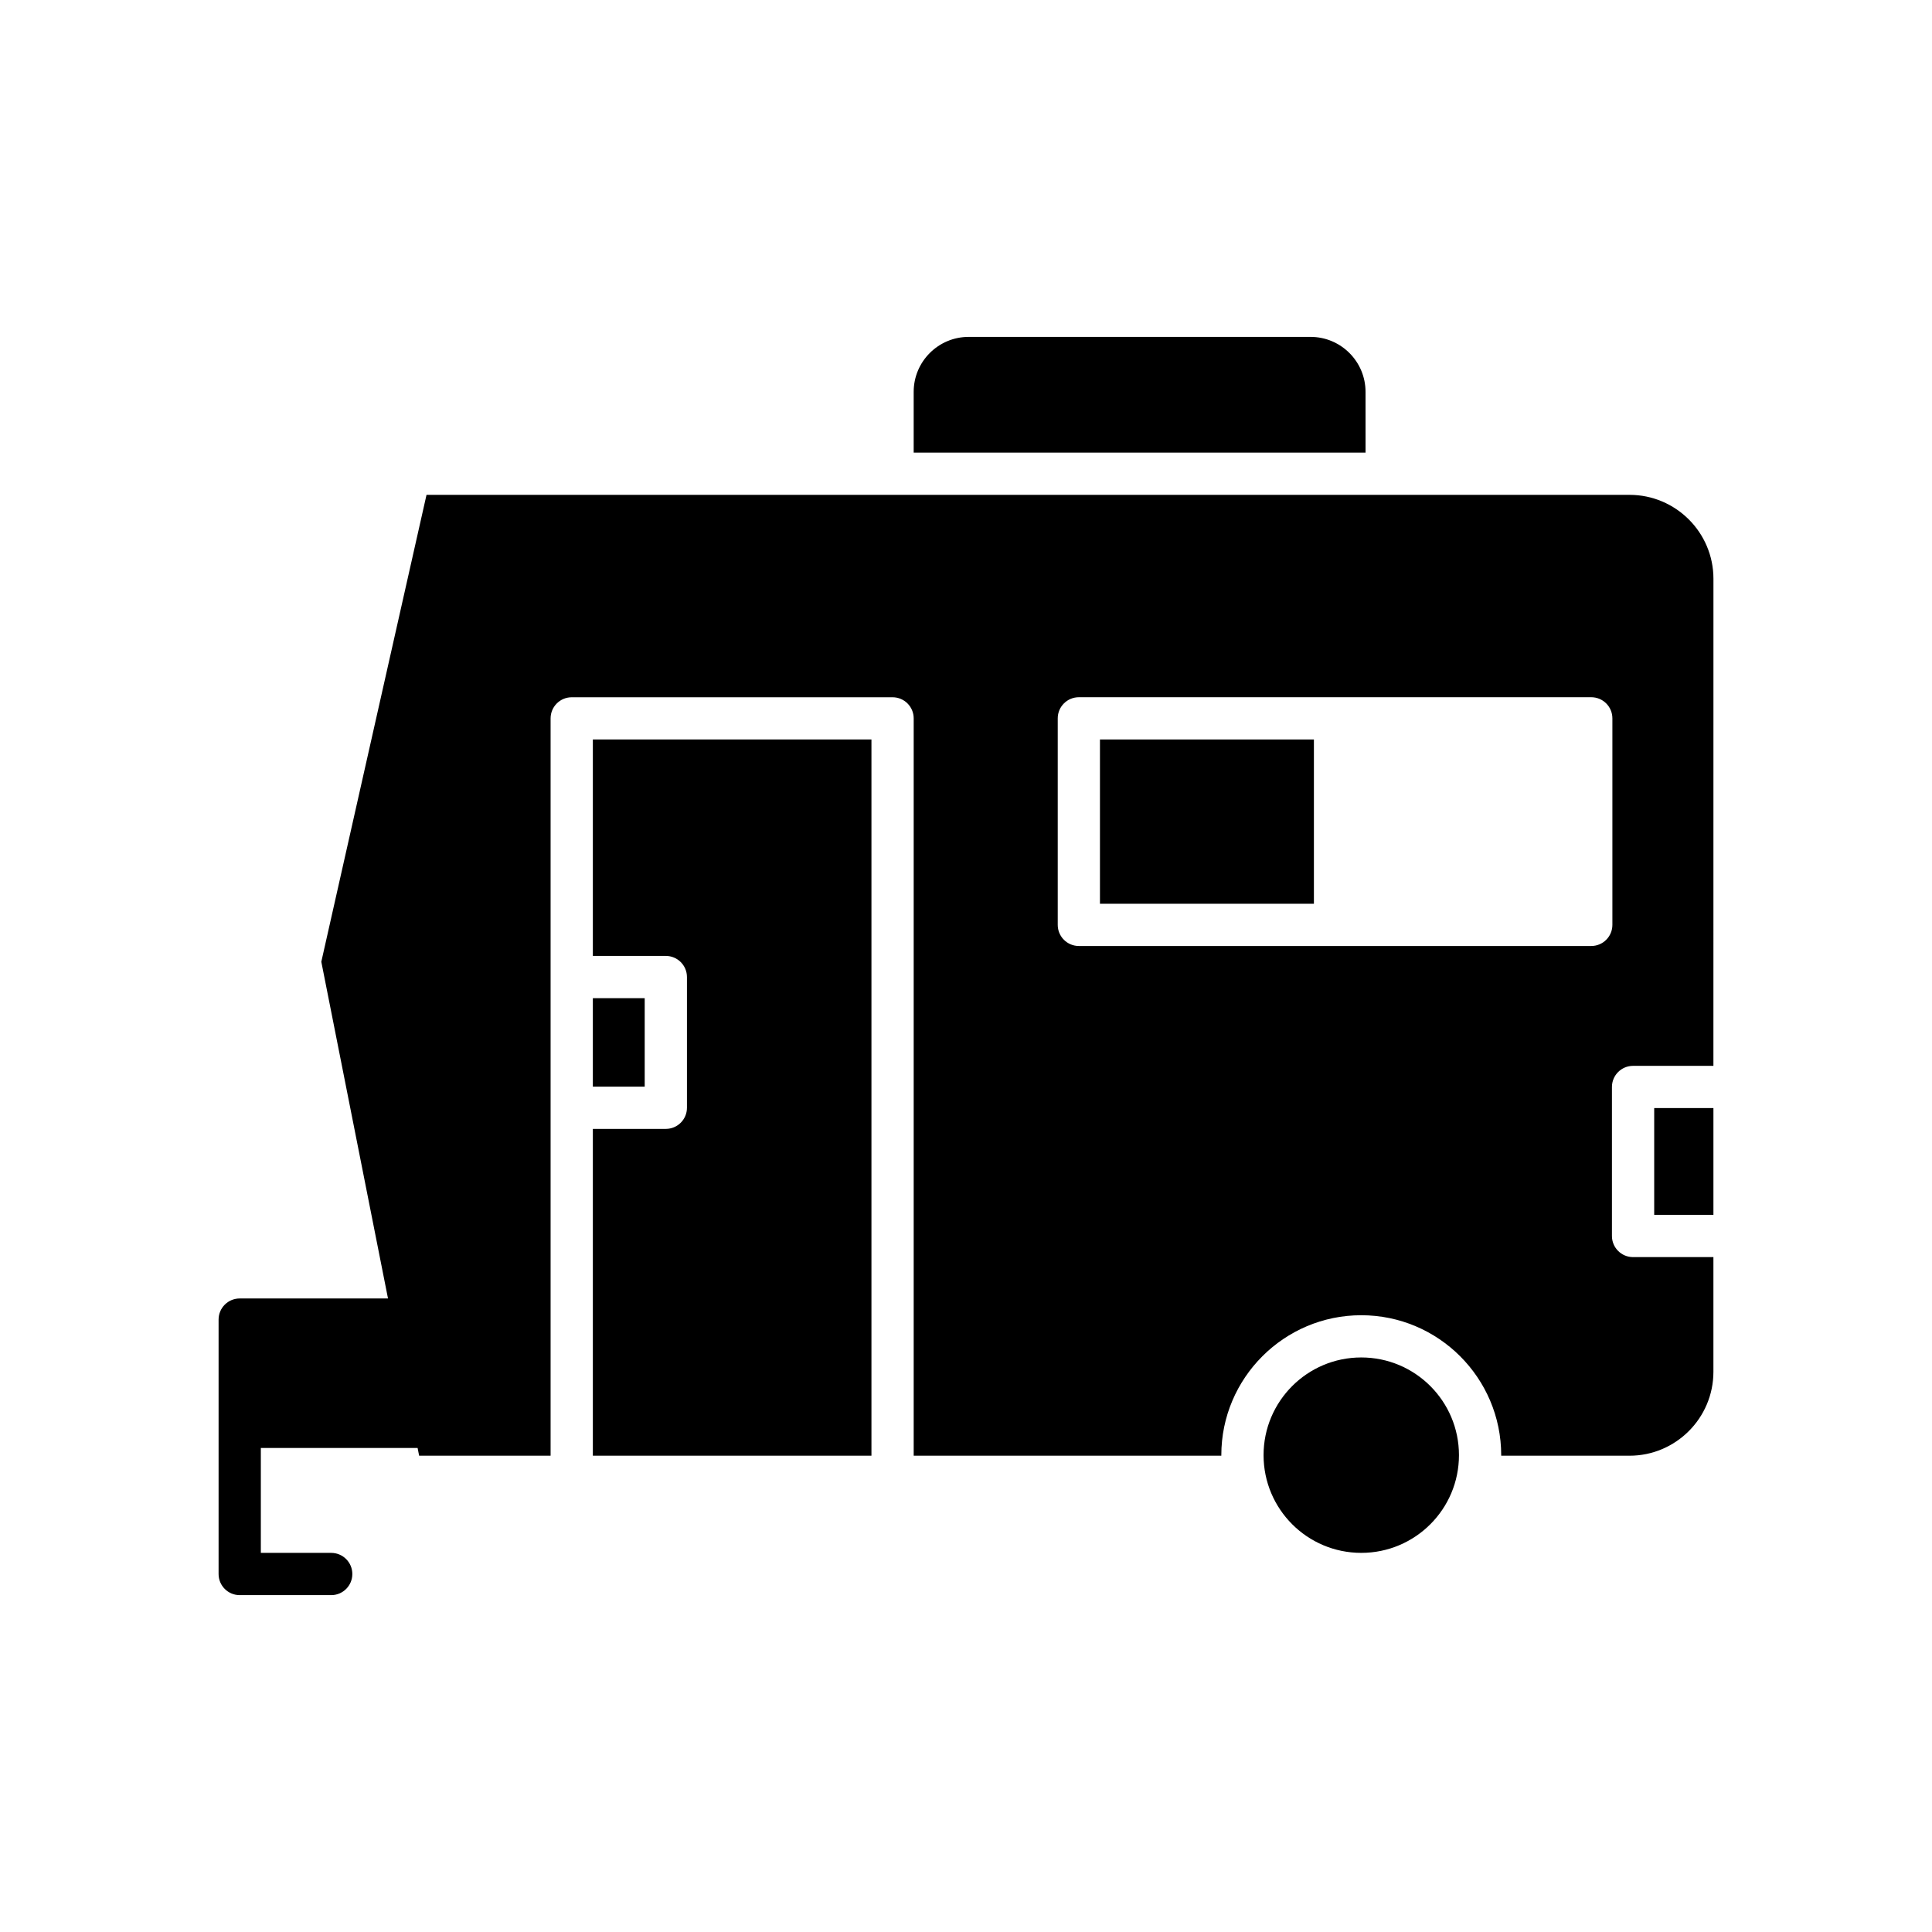
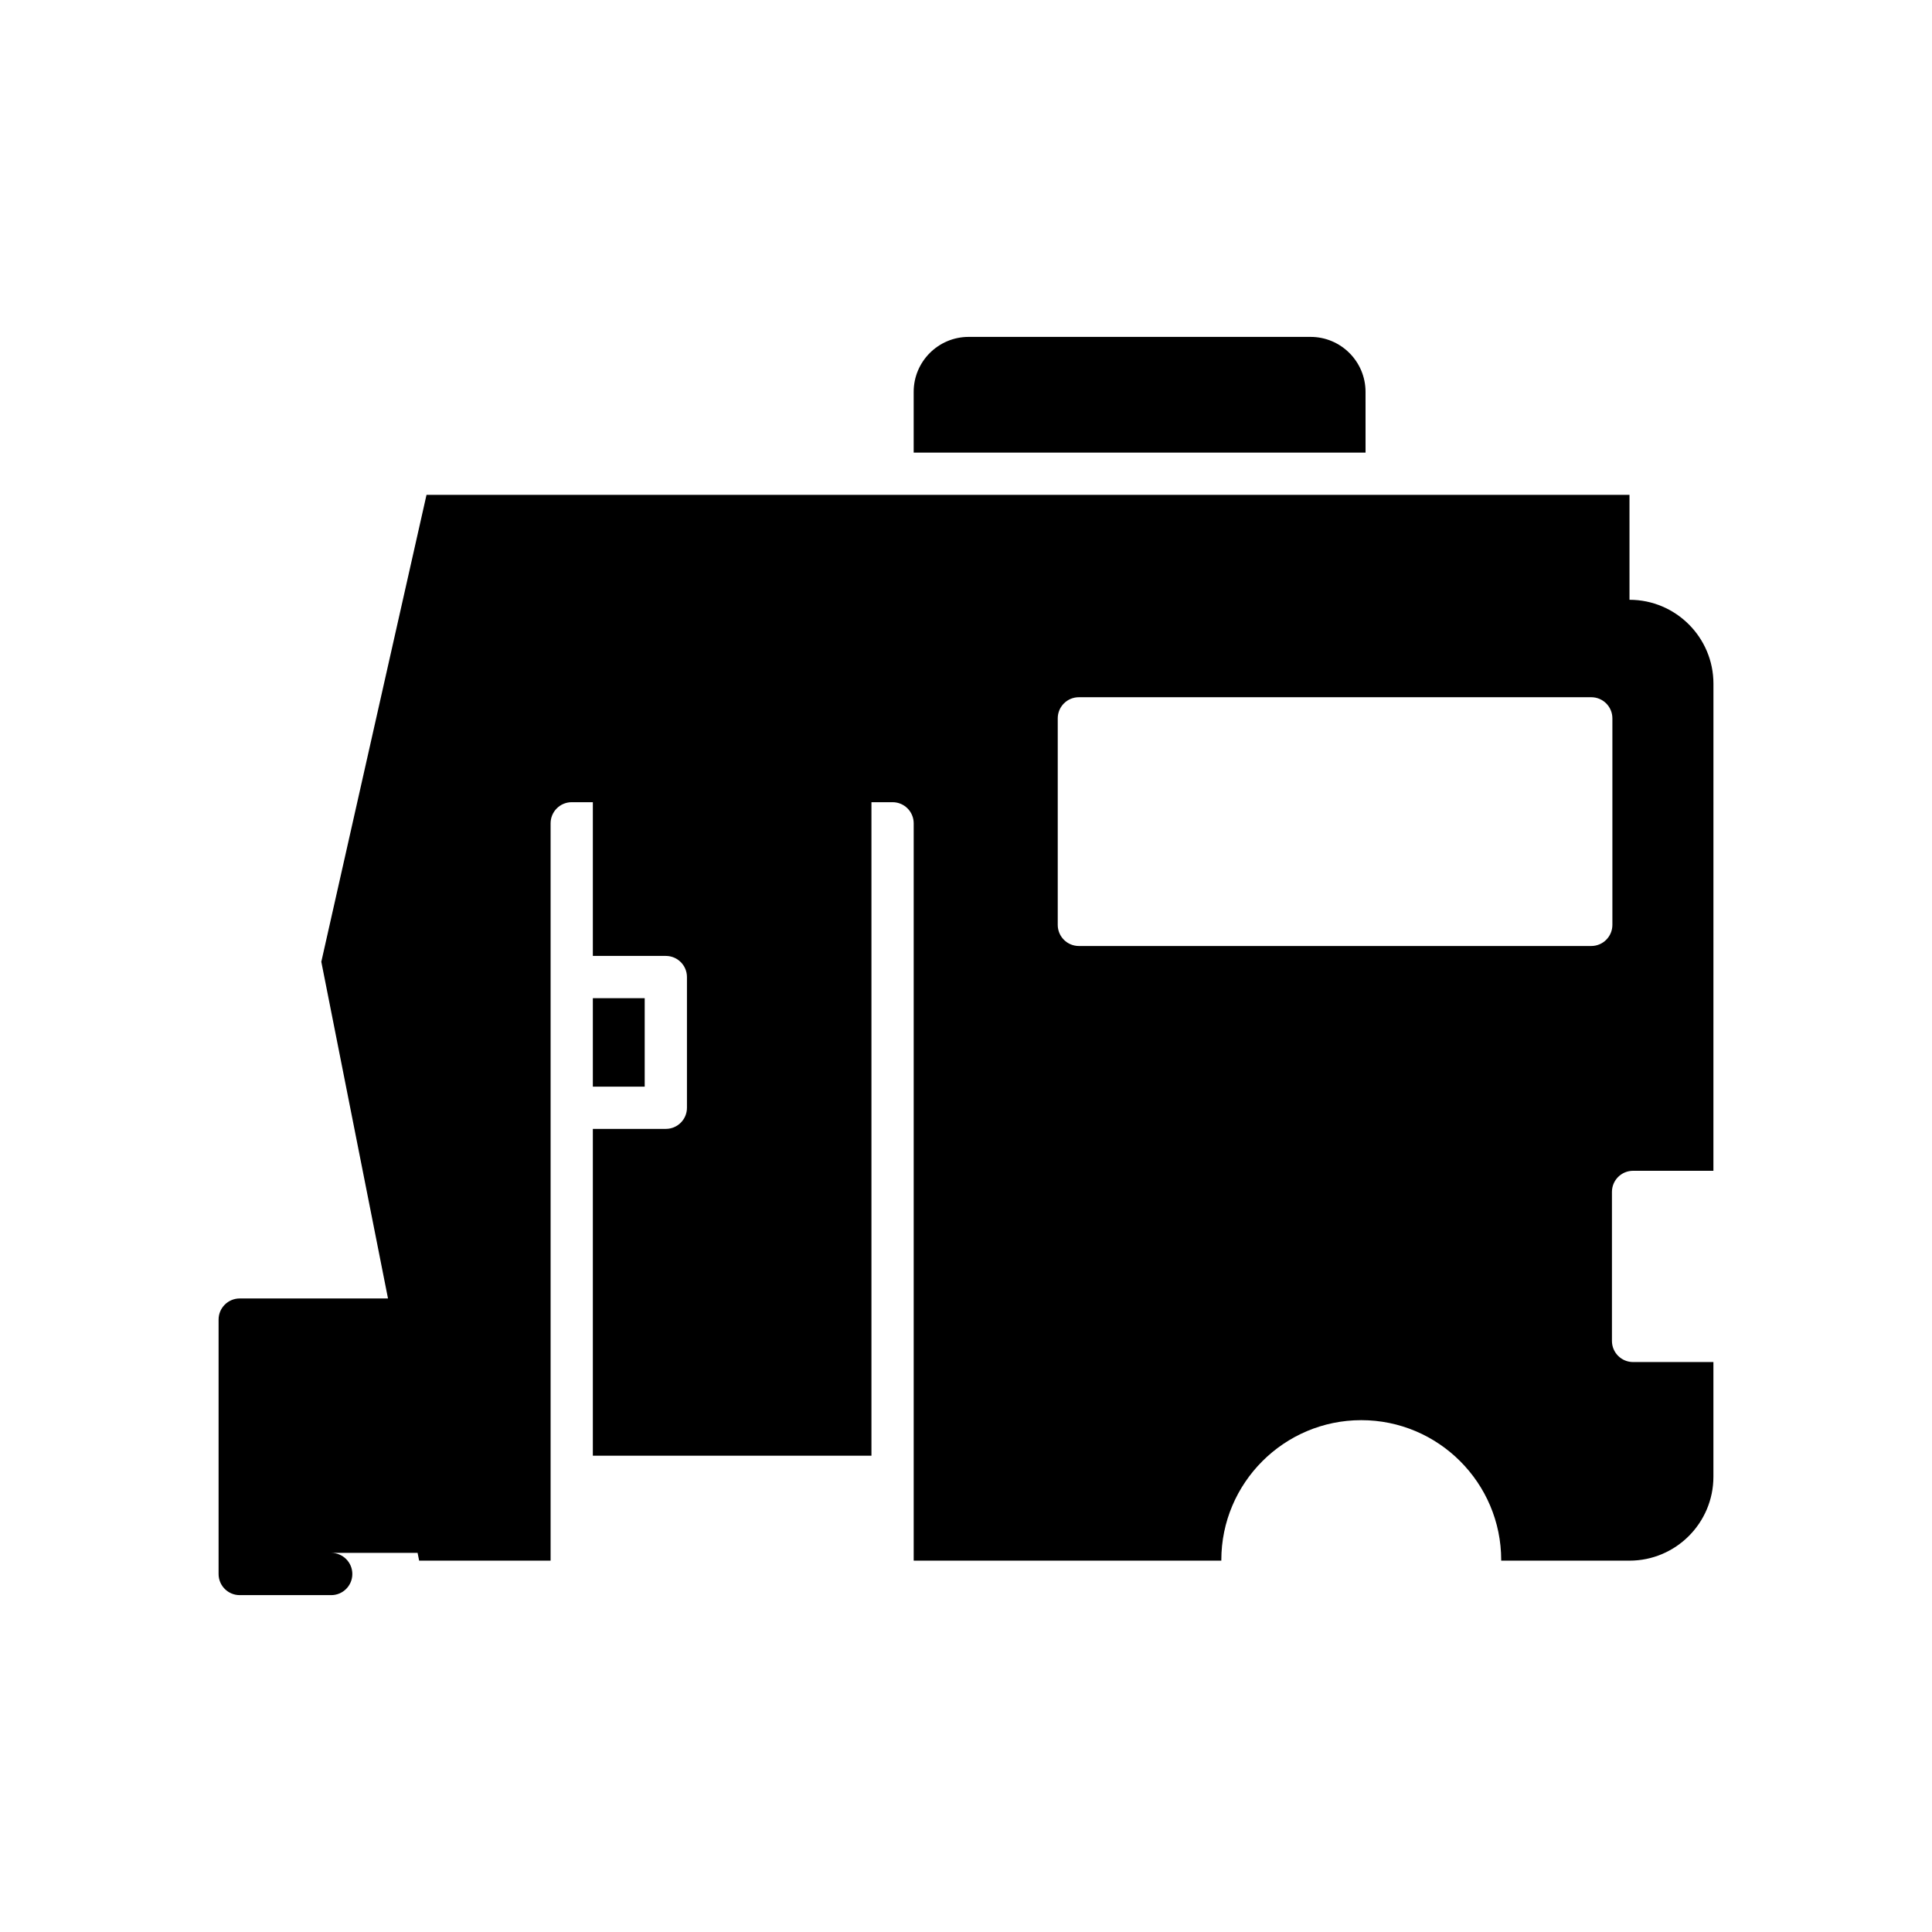
<svg xmlns="http://www.w3.org/2000/svg" fill="#000000" width="800px" height="800px" version="1.1" viewBox="144 144 512 512">
  <g>
-     <path d="m435.5 339.97h56.699v43.535h-56.699z" />
-     <path d="m575.83 275.14h-318.8l-27.879 123.74 17.672 89.227h-39.297c-3.094 0-5.598 2.508-5.598 5.598v67.422c0 3.09 2.504 5.598 5.598 5.598h24.246c3.094 0 5.598-2.508 5.598-5.598s-2.504-5.598-5.598-5.598h-18.648v-27.809h41.543l0.406 2.059h34.84v-195.4c0-3.09 2.504-5.598 5.598-5.598h85.027c3.094 0 5.598 2.508 5.598 5.598v195.4h81.531c0-0.047-0.008-0.094-0.008-0.141 0-20.449 16.637-37.09 37.086-37.09 20.449 0 37.086 16.637 37.086 37.09 0 0.047-0.008 0.094-0.008 0.141h34.004c12.266 0 22.242-9.98 22.242-22.242v-30.391h-21.293c-3.094 0-5.598-2.508-5.598-5.598v-39.488c0-3.09 2.504-5.598 5.598-5.598h21.293l0.008-129.08c0-12.262-9.977-22.242-22.246-22.242zm-4.531 113.96c0 3.09-2.504 5.598-5.598 5.598h-135.79c-3.094 0-5.598-2.508-5.598-5.598v-54.73c0-3.09 2.504-5.598 5.598-5.598h135.79c3.094 0 5.598 2.508 5.598 5.598z" />
+     <path d="m575.83 275.14h-318.8l-27.879 123.74 17.672 89.227h-39.297c-3.094 0-5.598 2.508-5.598 5.598v67.422c0 3.09 2.504 5.598 5.598 5.598h24.246c3.094 0 5.598-2.508 5.598-5.598s-2.504-5.598-5.598-5.598h-18.648h41.543l0.406 2.059h34.84v-195.4c0-3.09 2.504-5.598 5.598-5.598h85.027c3.094 0 5.598 2.508 5.598 5.598v195.4h81.531c0-0.047-0.008-0.094-0.008-0.141 0-20.449 16.637-37.09 37.086-37.09 20.449 0 37.086 16.637 37.086 37.09 0 0.047-0.008 0.094-0.008 0.141h34.004c12.266 0 22.242-9.98 22.242-22.242v-30.391h-21.293c-3.094 0-5.598-2.508-5.598-5.598v-39.488c0-3.09 2.504-5.598 5.598-5.598h21.293l0.008-129.08c0-12.262-9.977-22.242-22.246-22.242zm-4.531 113.96c0 3.09-2.504 5.598-5.598 5.598h-135.79c-3.094 0-5.598-2.508-5.598-5.598v-54.73c0-3.09 2.504-5.598 5.598-5.598h135.79c3.094 0 5.598 2.508 5.598 5.598z" />
    <path d="m301.11 397.33h19.34c3.094 0 5.598 2.508 5.598 5.598v34.641c0 3.09-2.504 5.598-5.598 5.598h-19.34v86.609h73.832v-189.81h-73.832z" />
    <path d="m301.11 408.53h13.742v23.445h-13.742z" />
-     <path d="m530.64 529.63c0 14.301-11.594 25.895-25.891 25.895-14.301 0-25.891-11.594-25.891-25.895 0-14.297 11.59-25.891 25.891-25.891 14.297 0 25.891 11.594 25.891 25.891" />
-     <path d="m582.38 437.65h15.695v28.293h-15.695z" />
    <path d="m505.88 247.84c0-8.027-6.531-14.559-14.559-14.559h-90.625c-8.031 0-14.562 6.531-14.562 14.559v16.105h119.75z" />
  </g>
</svg>